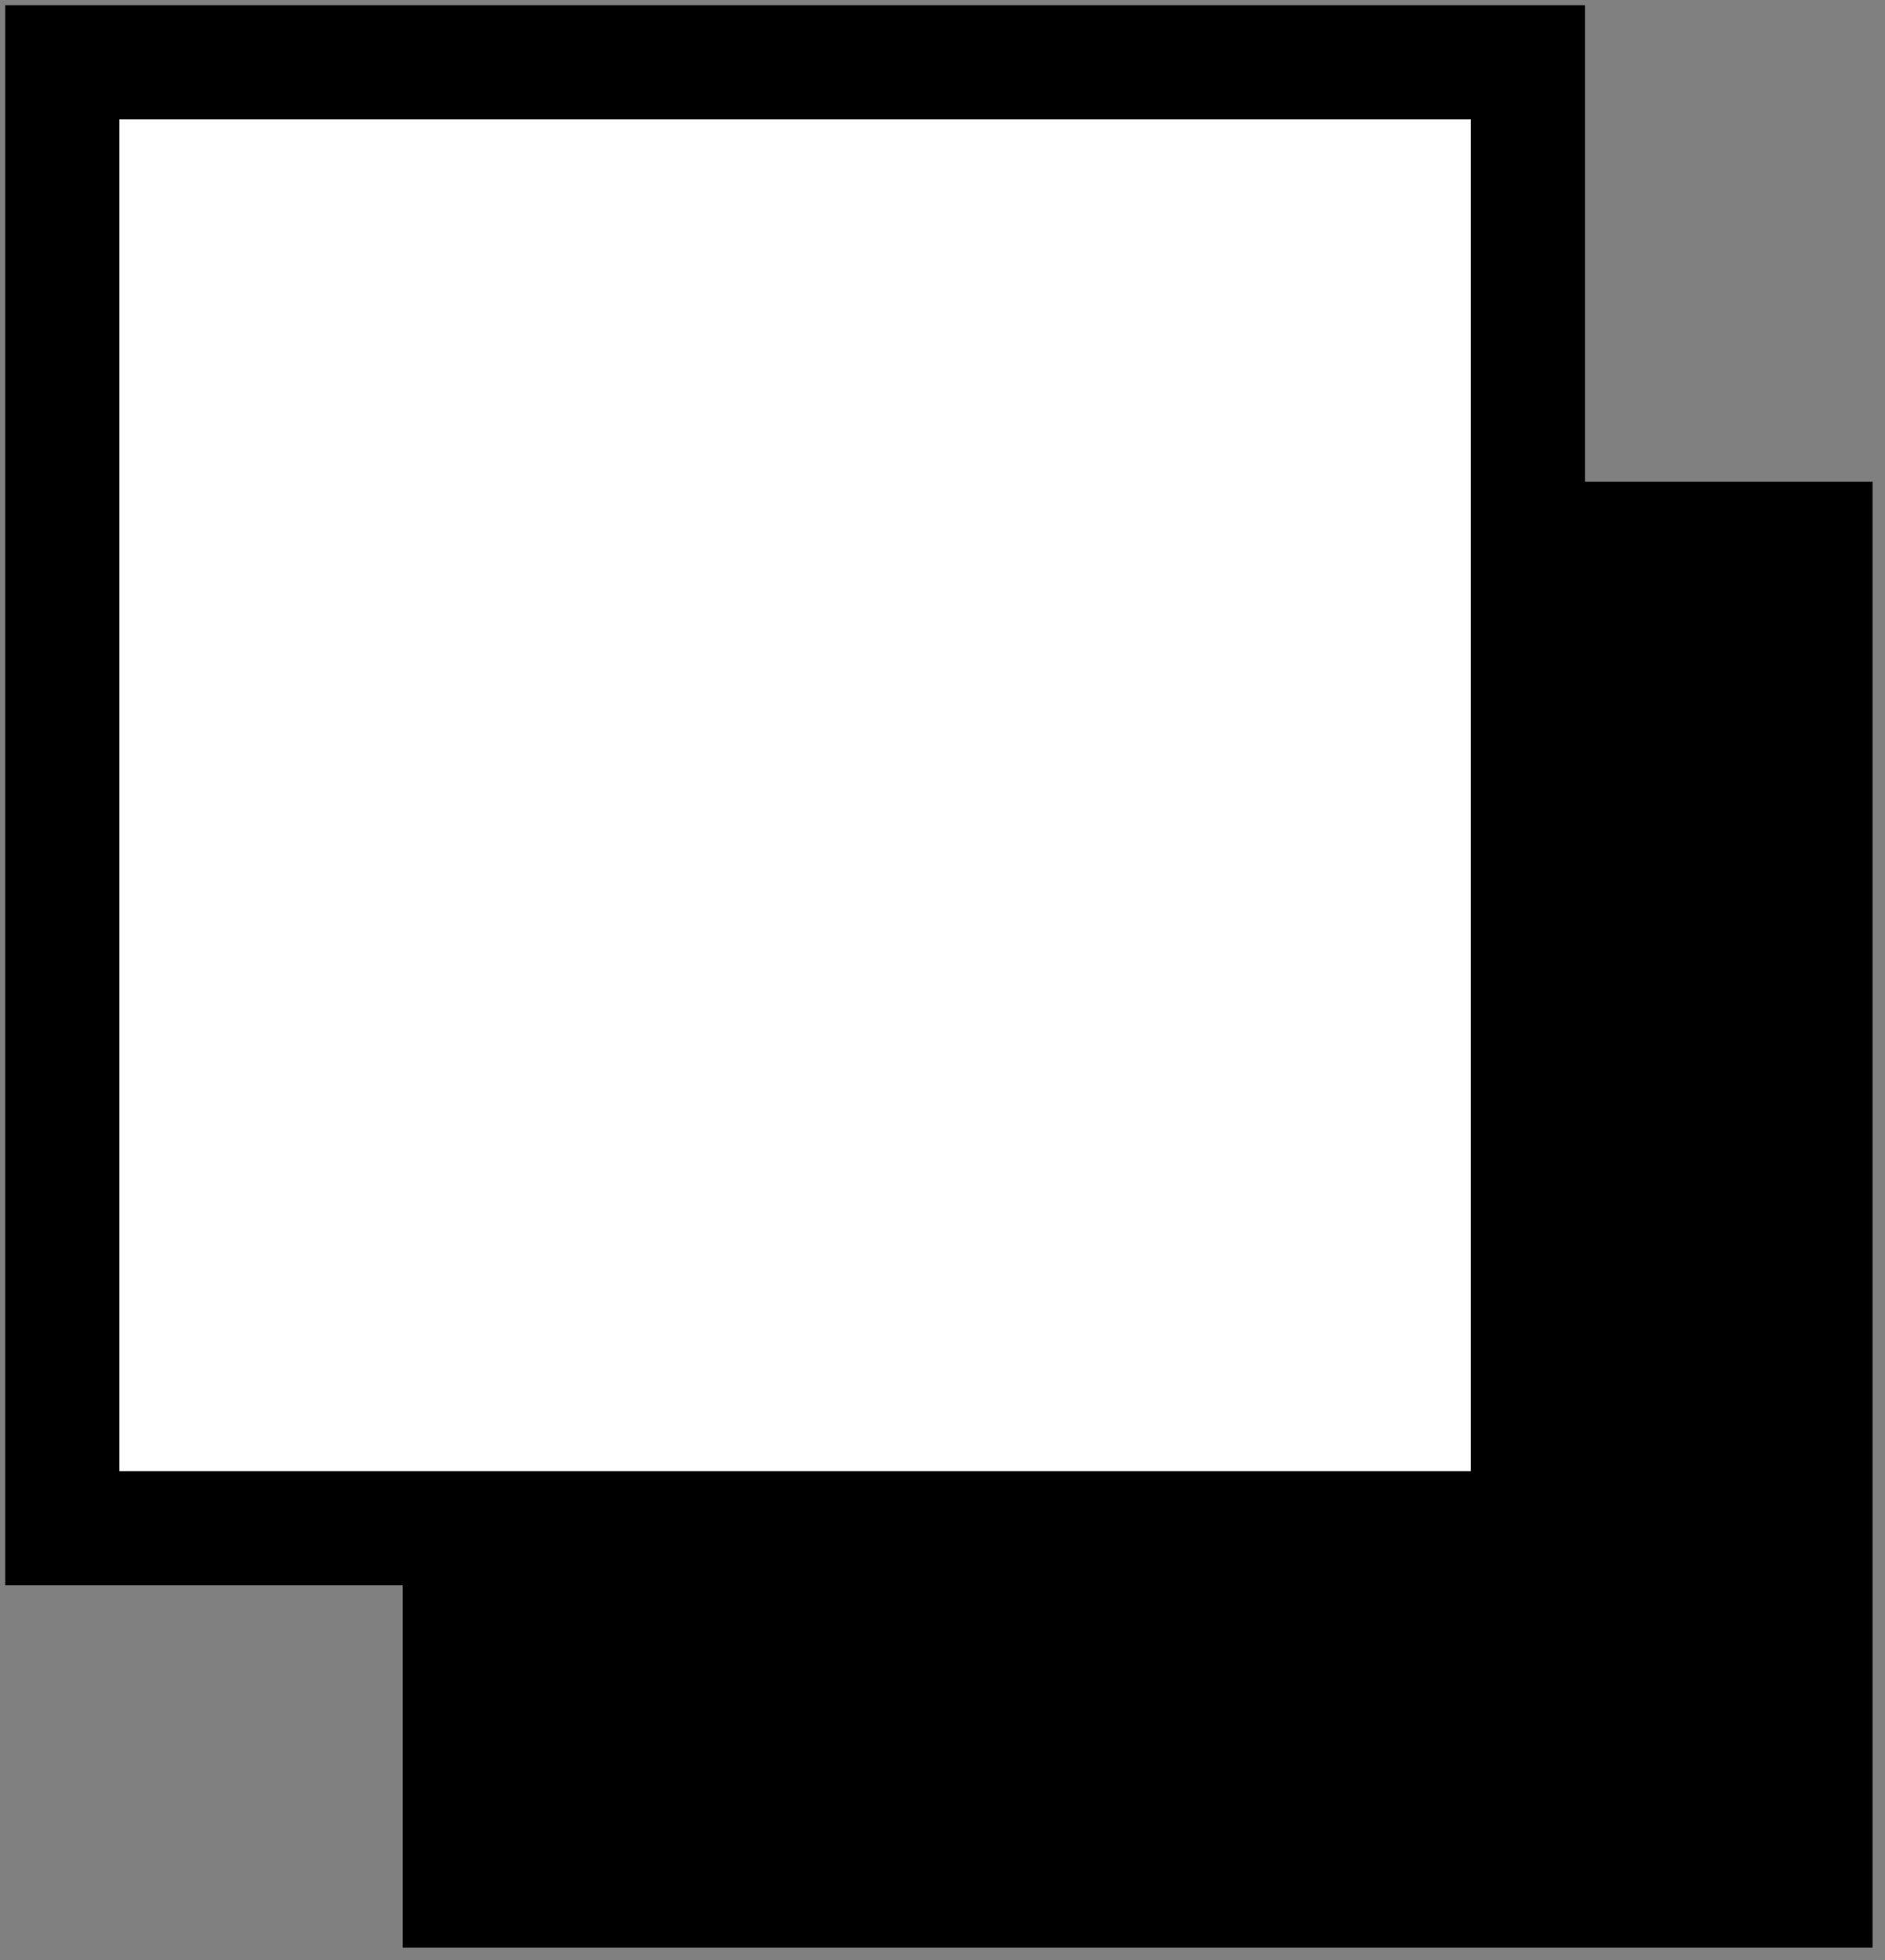
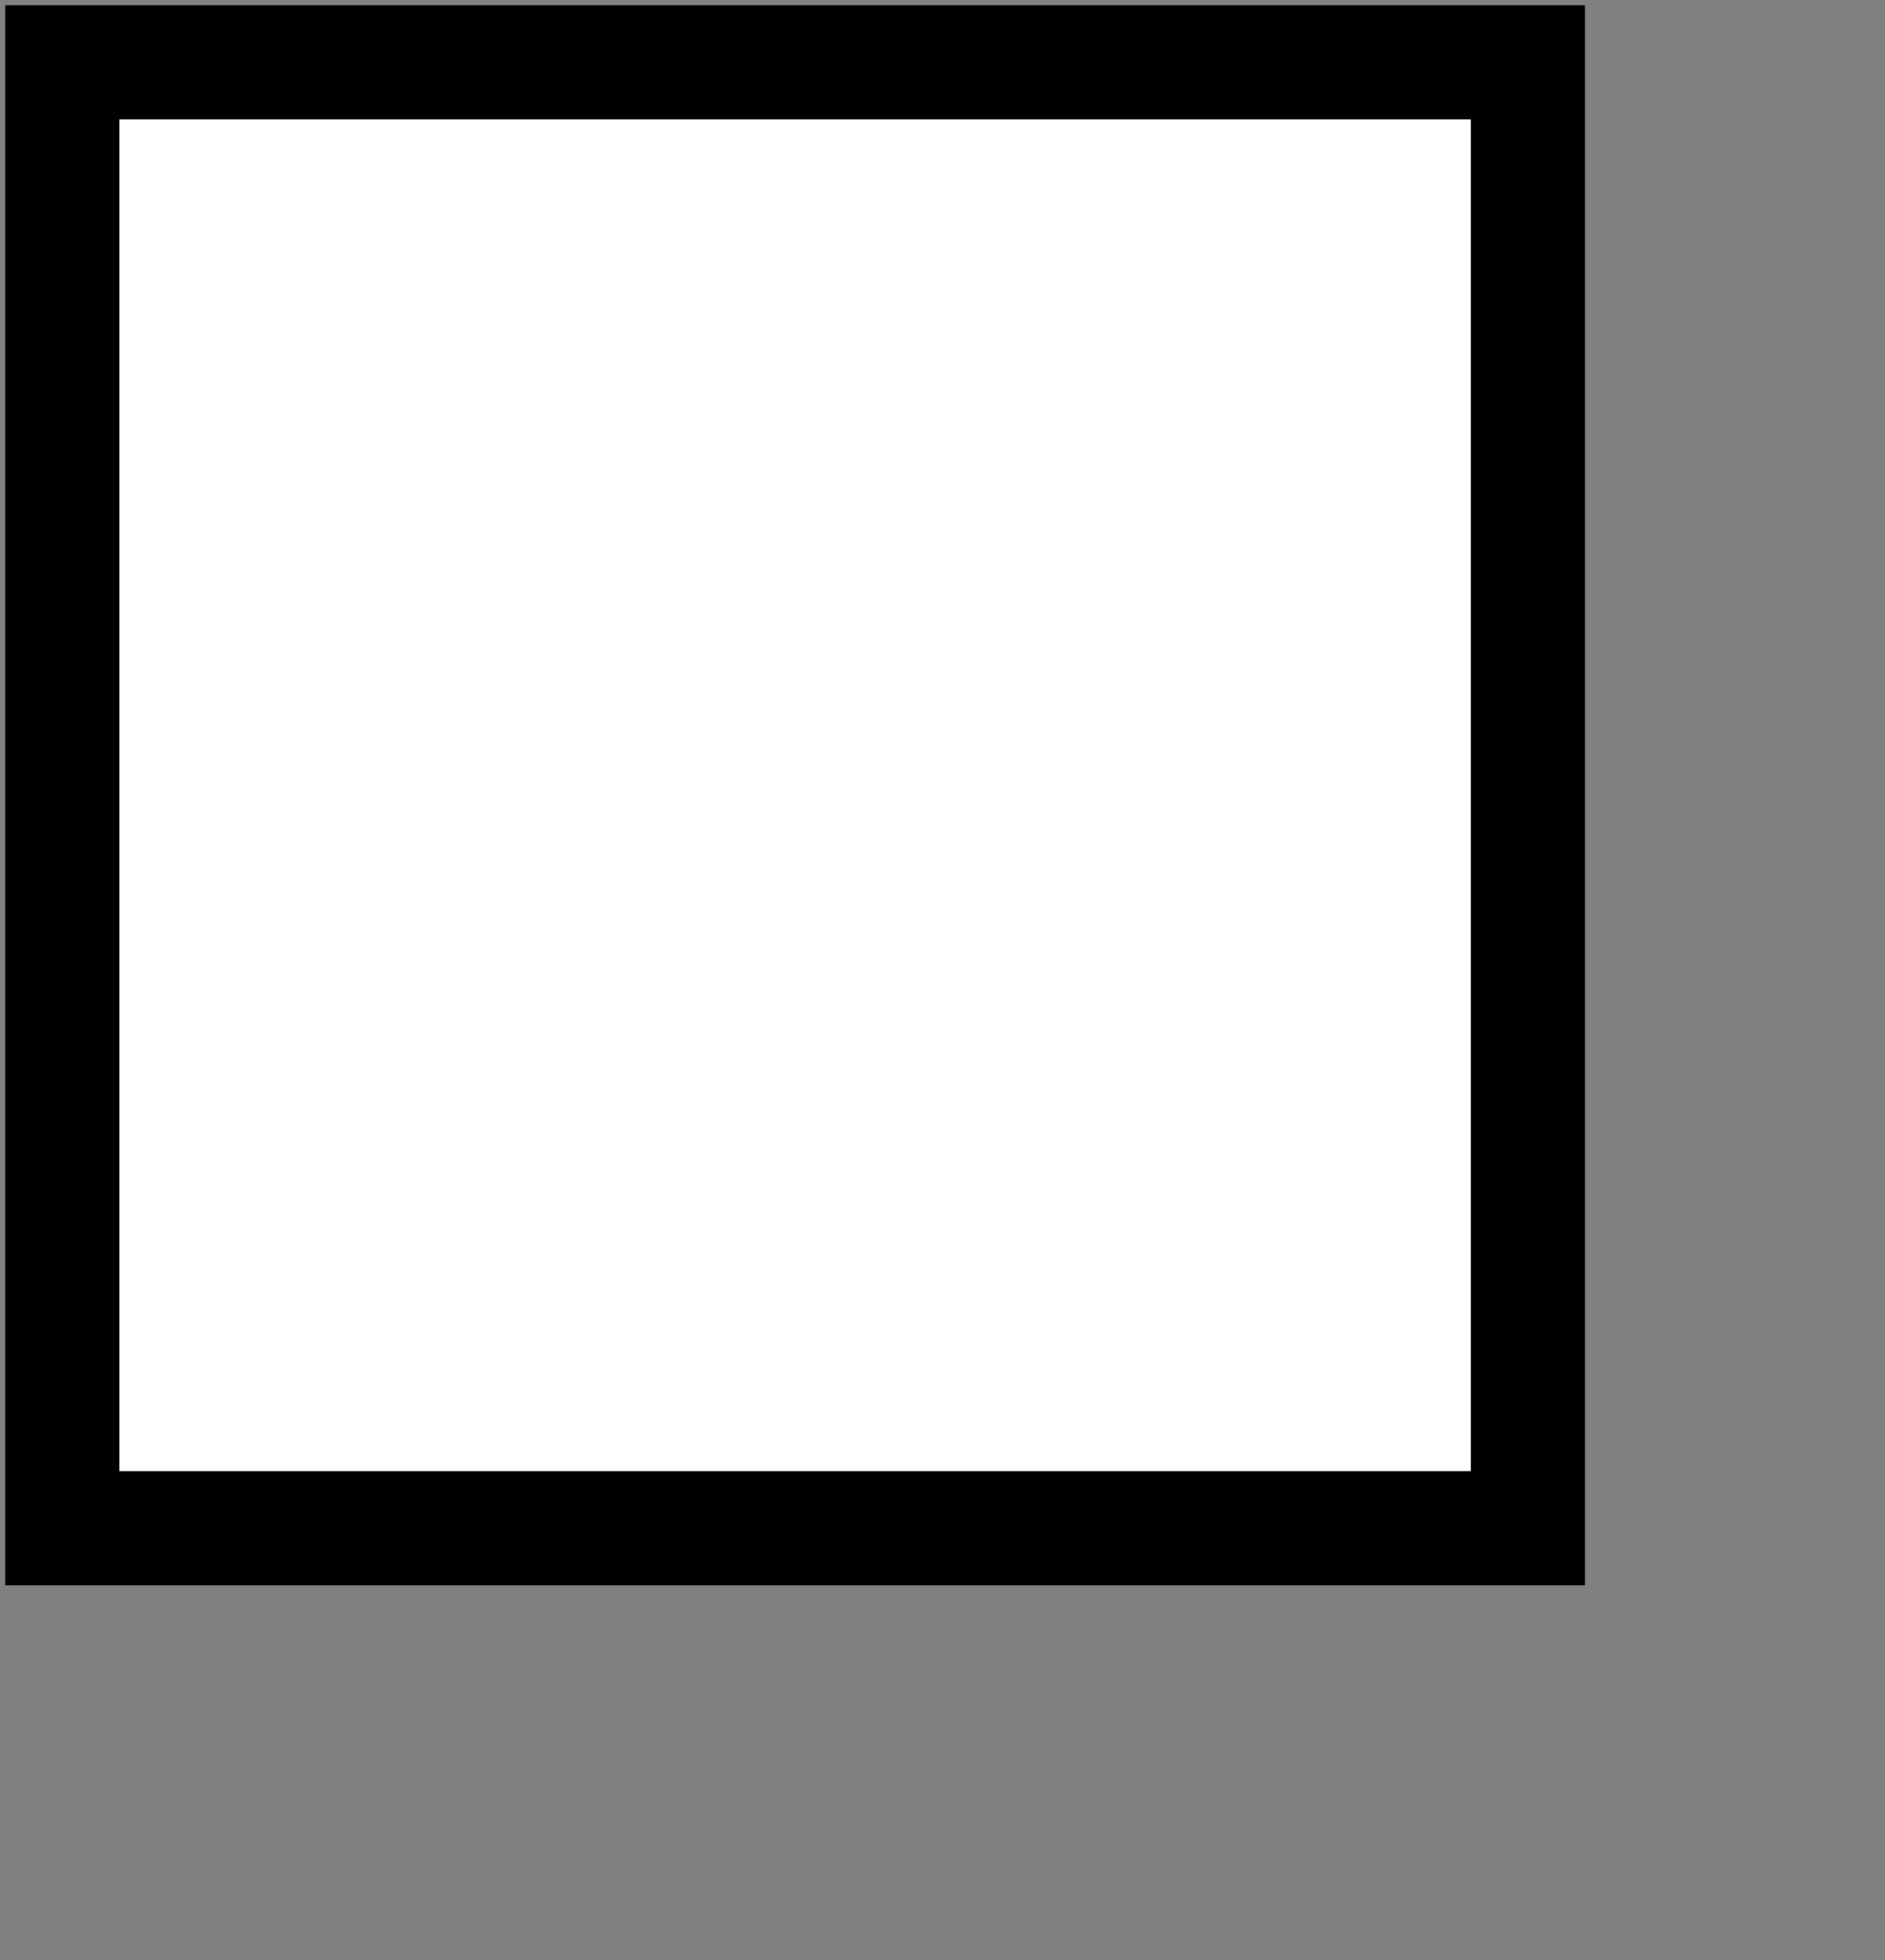
<svg xmlns="http://www.w3.org/2000/svg" width="454" height="472" xml:space="preserve" overflow="hidden">
  <rect width="100%" height="100%" fill="#808080" stroke="none" />
  <g transform="translate(-1058 -151)">
    <g>
-       <rect x="1155" y="267" width="354" height="353" fill="#000000" fill-opacity="1" />
      <rect x="1073" y="166" width="353" height="353" stroke="#000000" stroke-width="27.5" stroke-linecap="butt" stroke-linejoin="miter" stroke-miterlimit="8" stroke-opacity="1" fill="#FFFFFF" fill-opacity="1" />
    </g>
  </g>
</svg>